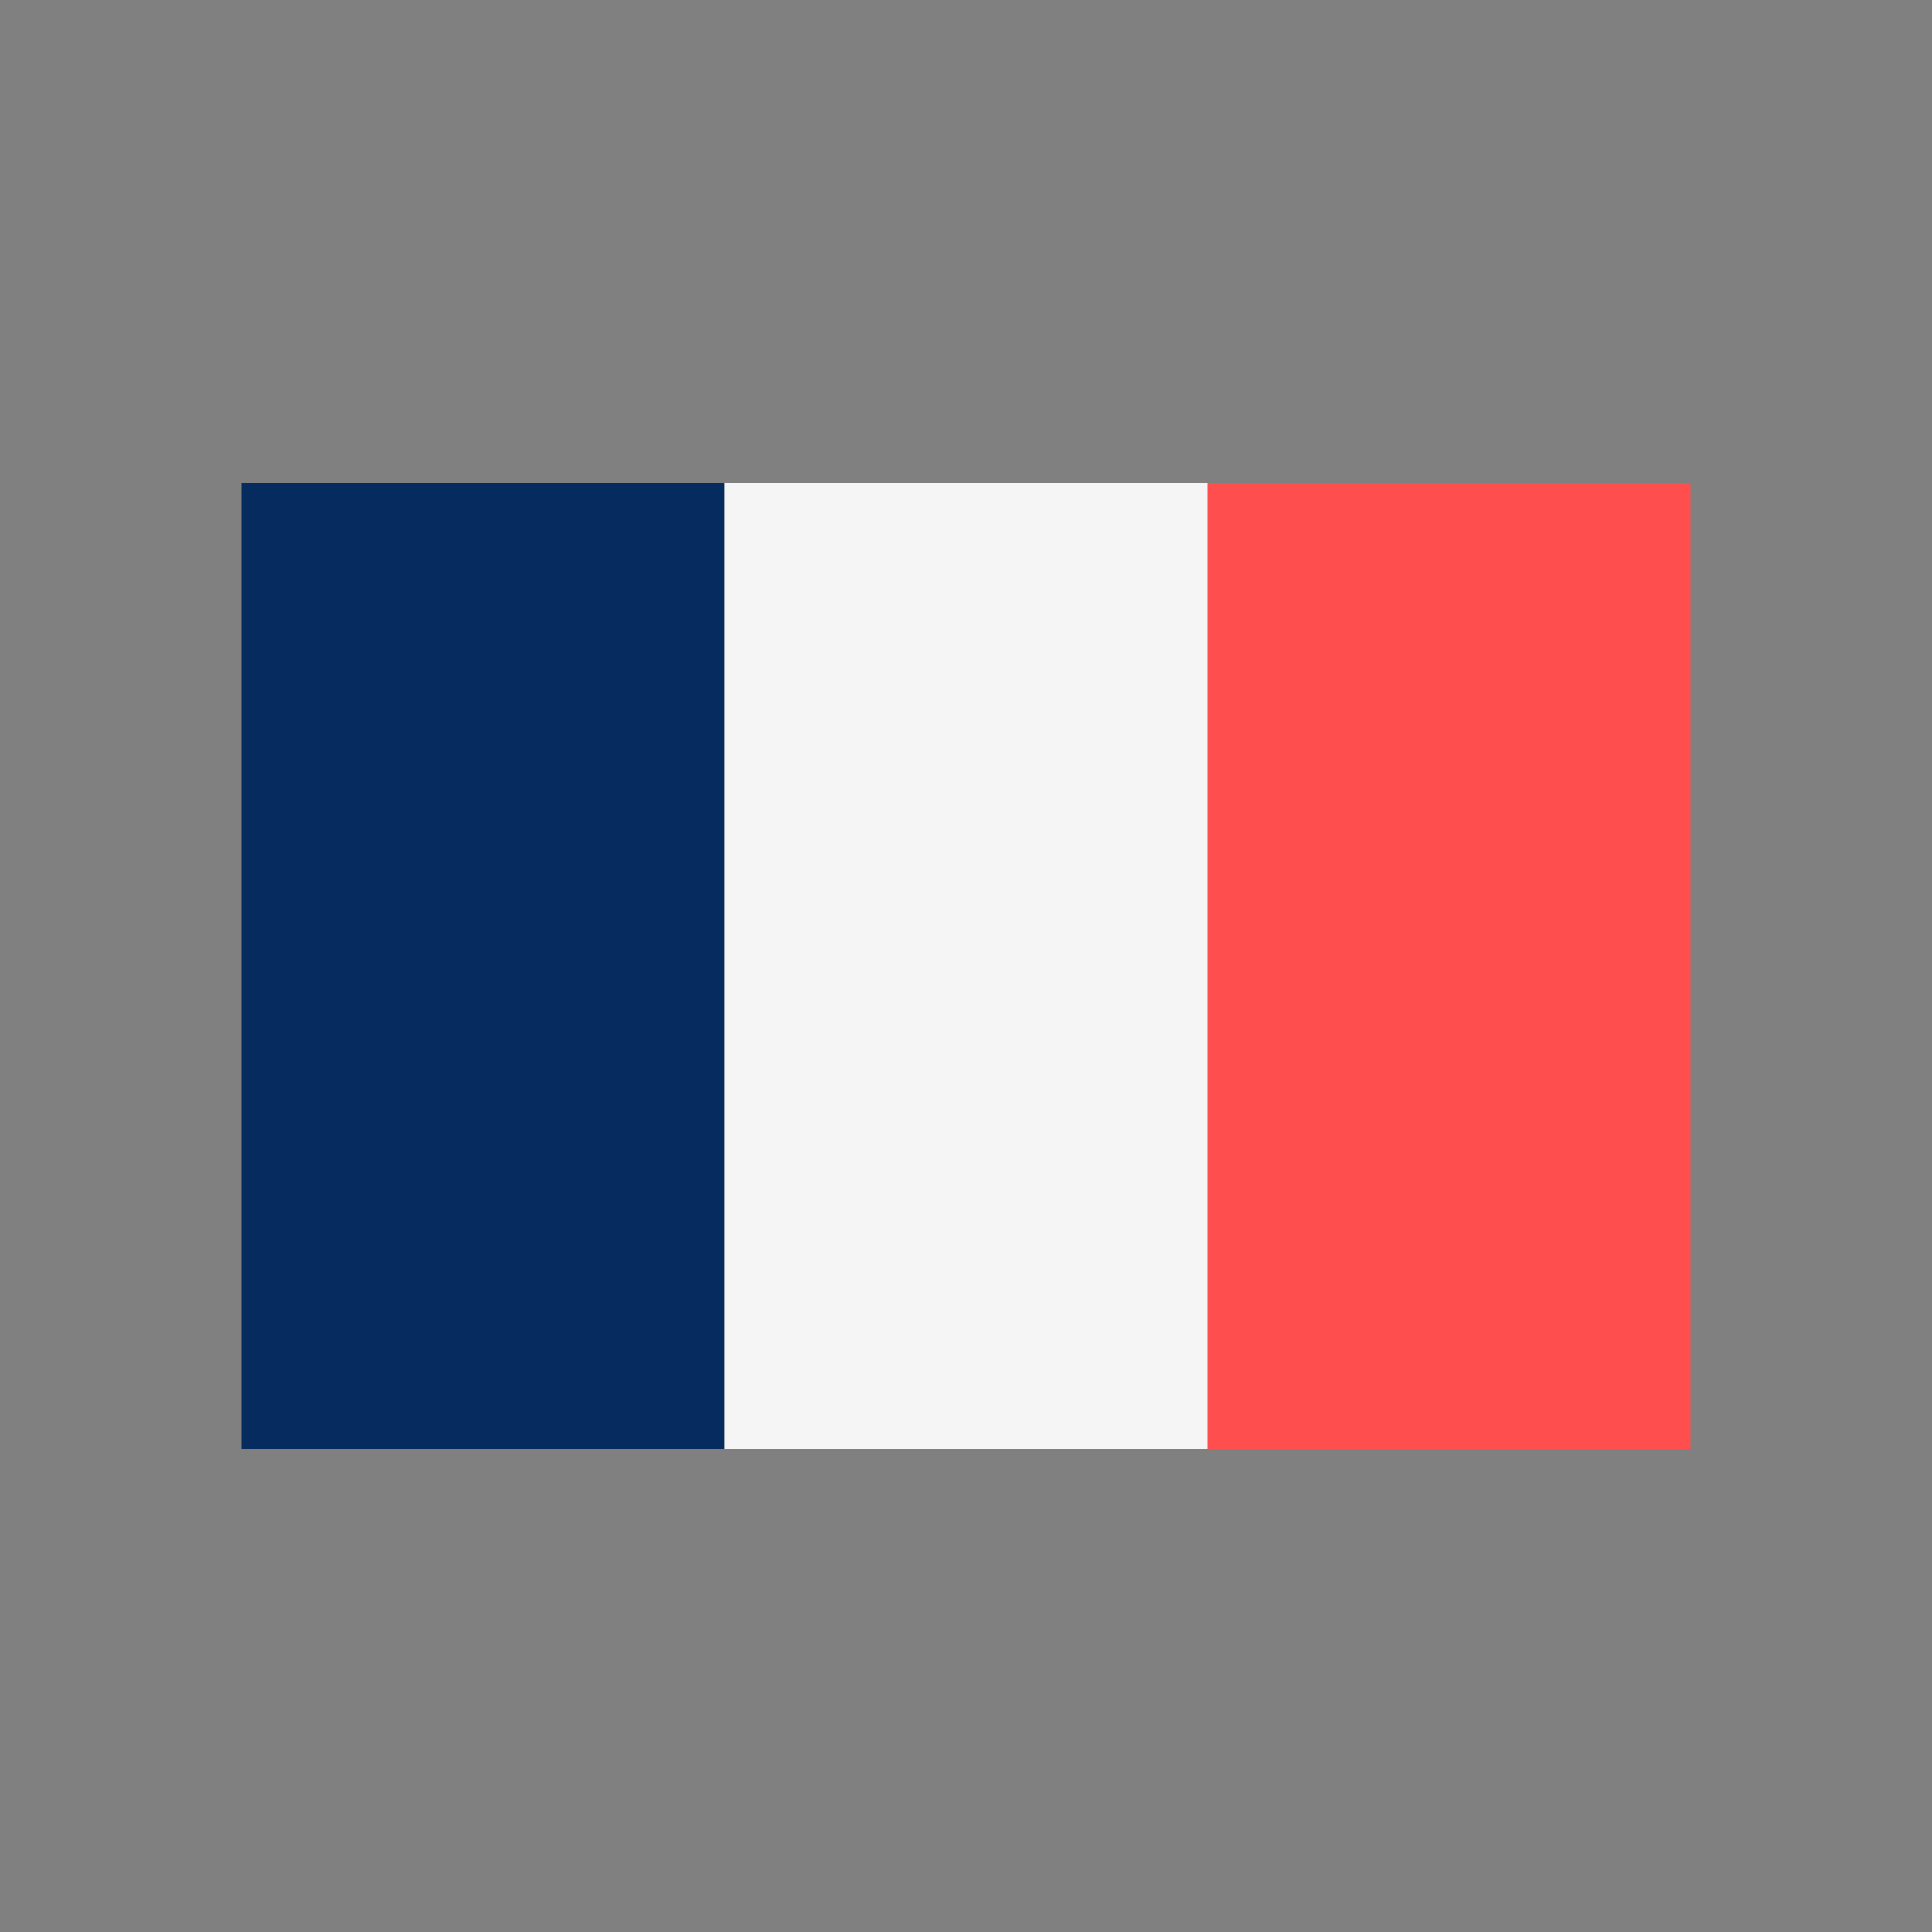
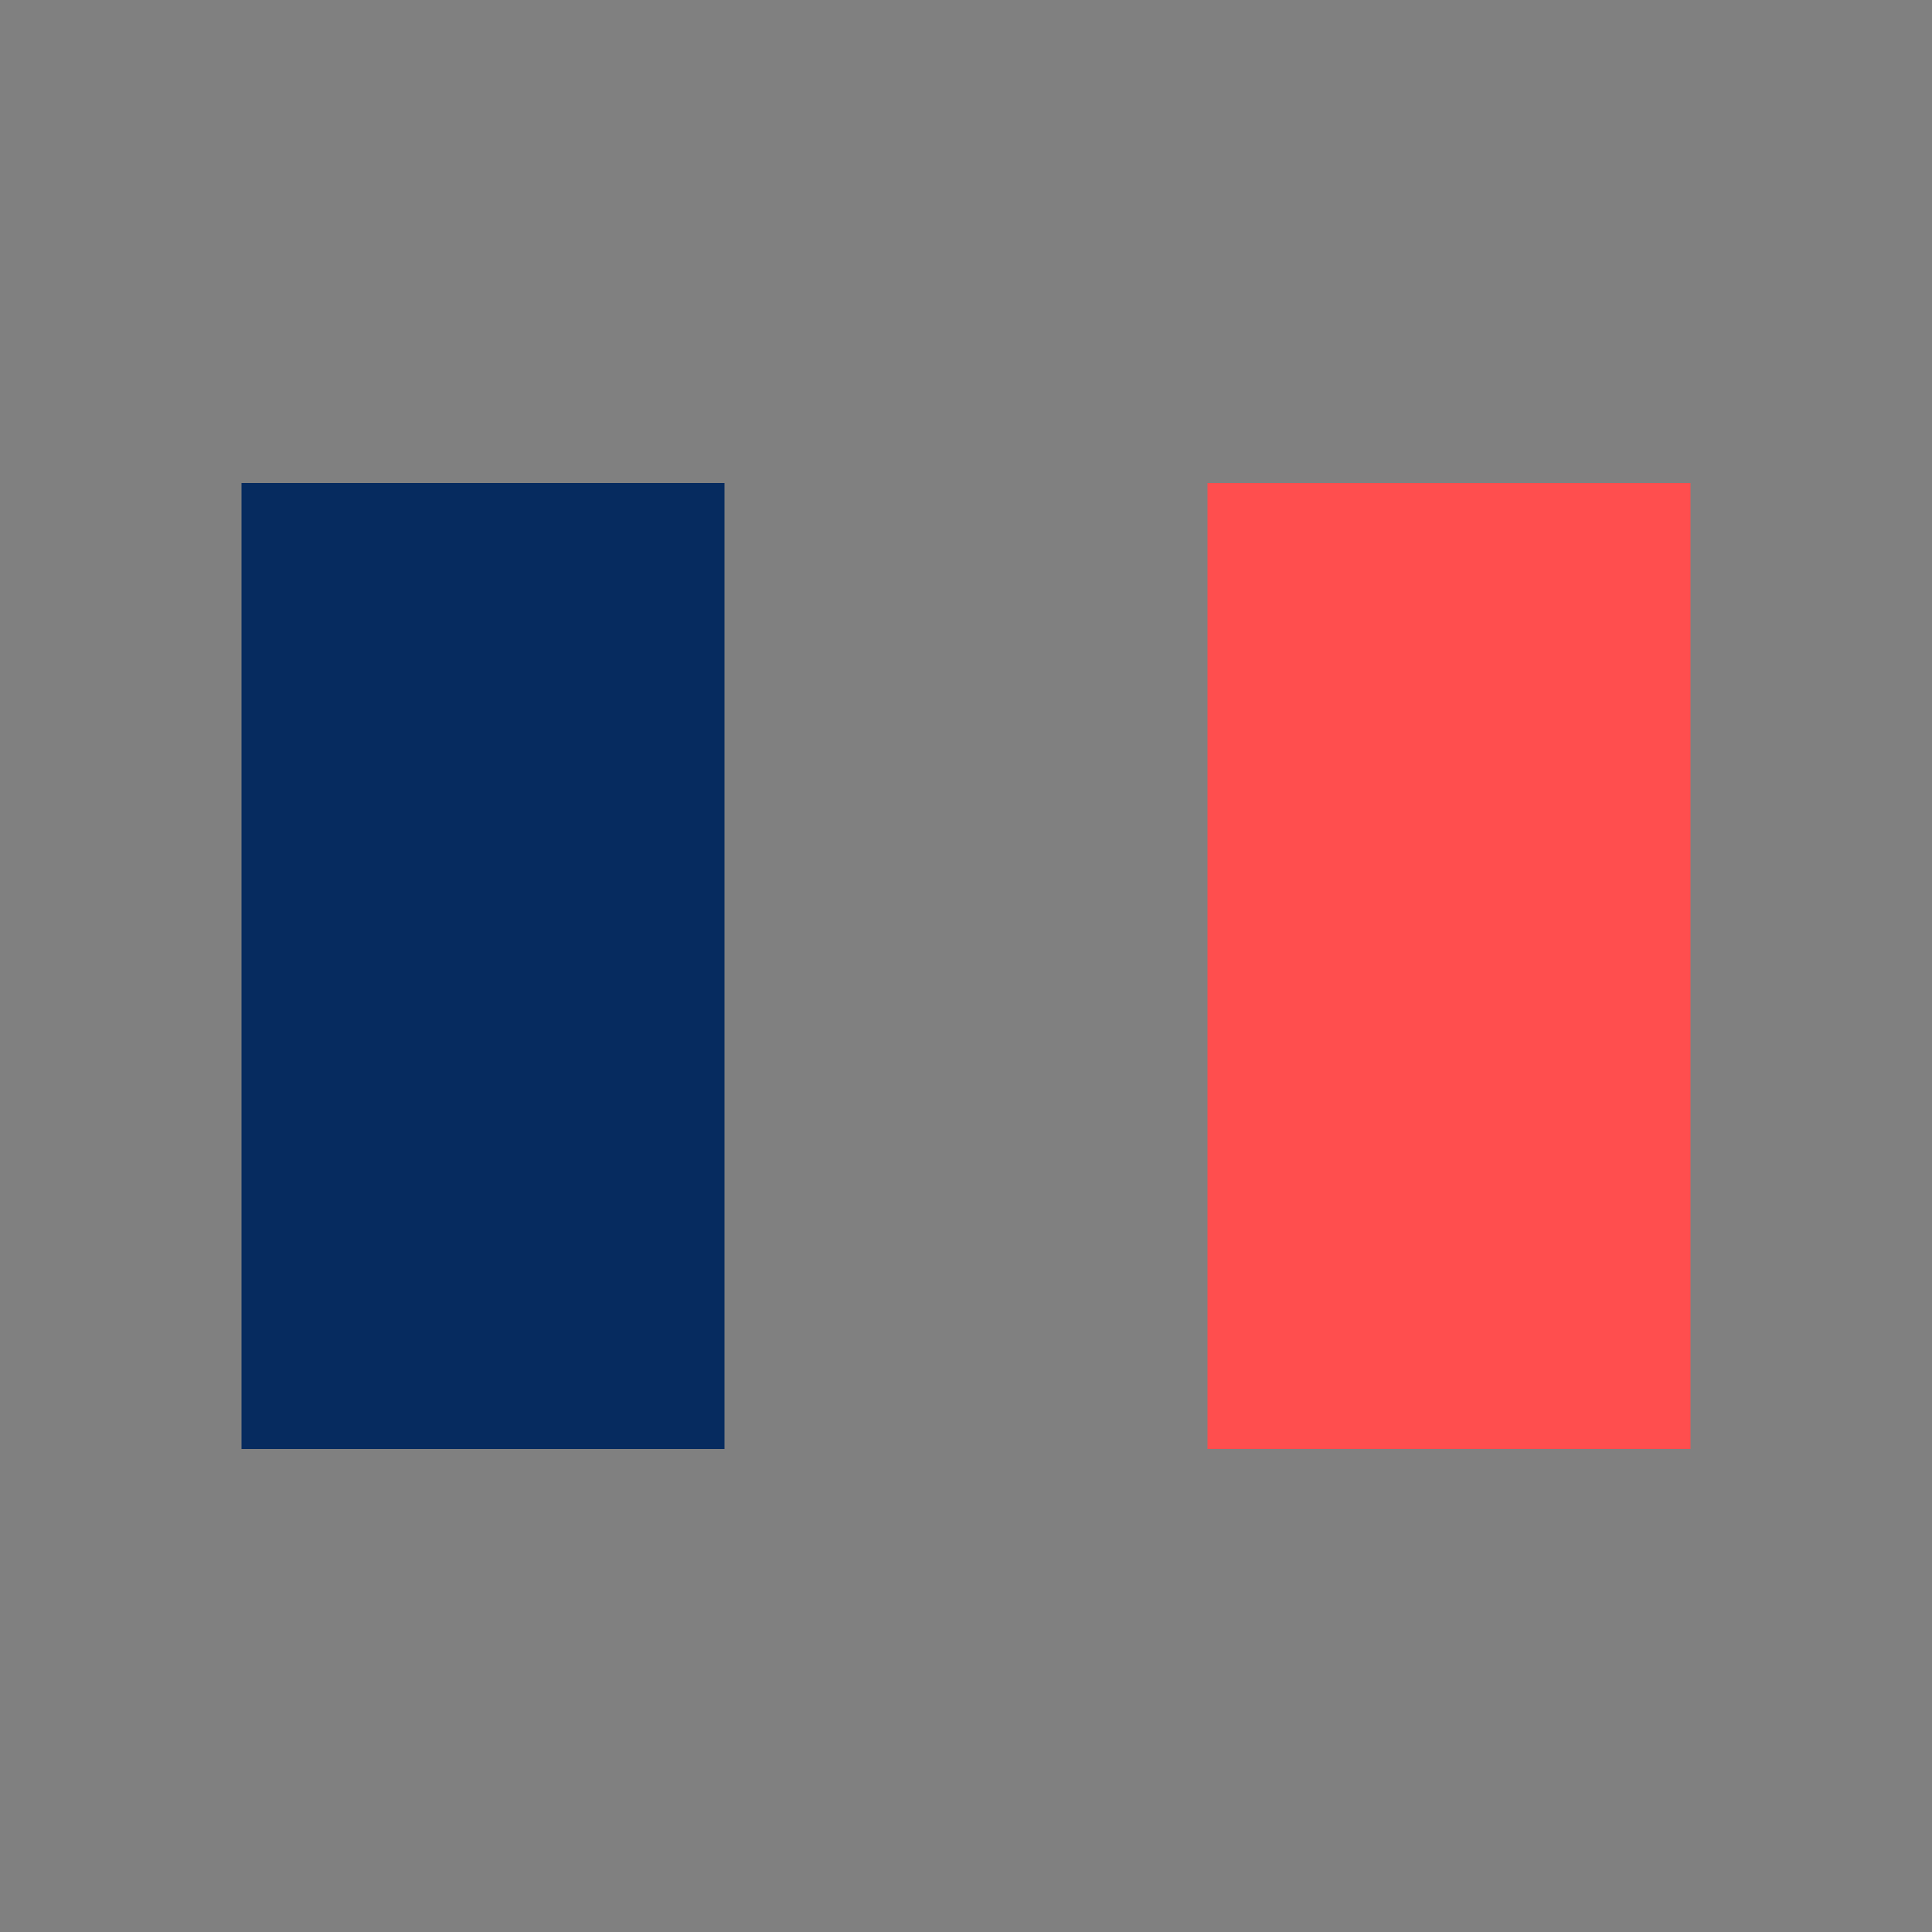
<svg xmlns="http://www.w3.org/2000/svg" width="24" height="24" viewBox="0 0 24 24" fill="none">
  <rect x="0" y="0" width="24" height="24" fill="#808080" stroke="none" />
  <rect x="3" y="6" width="6" height="12" fill="#062B5F" />
  <rect x="15" y="6" width="6" height="12" fill="#FF4E4E" />
-   <path d="M15 6H9V18H15V6Z" fill="#F5F5F5" />
</svg>